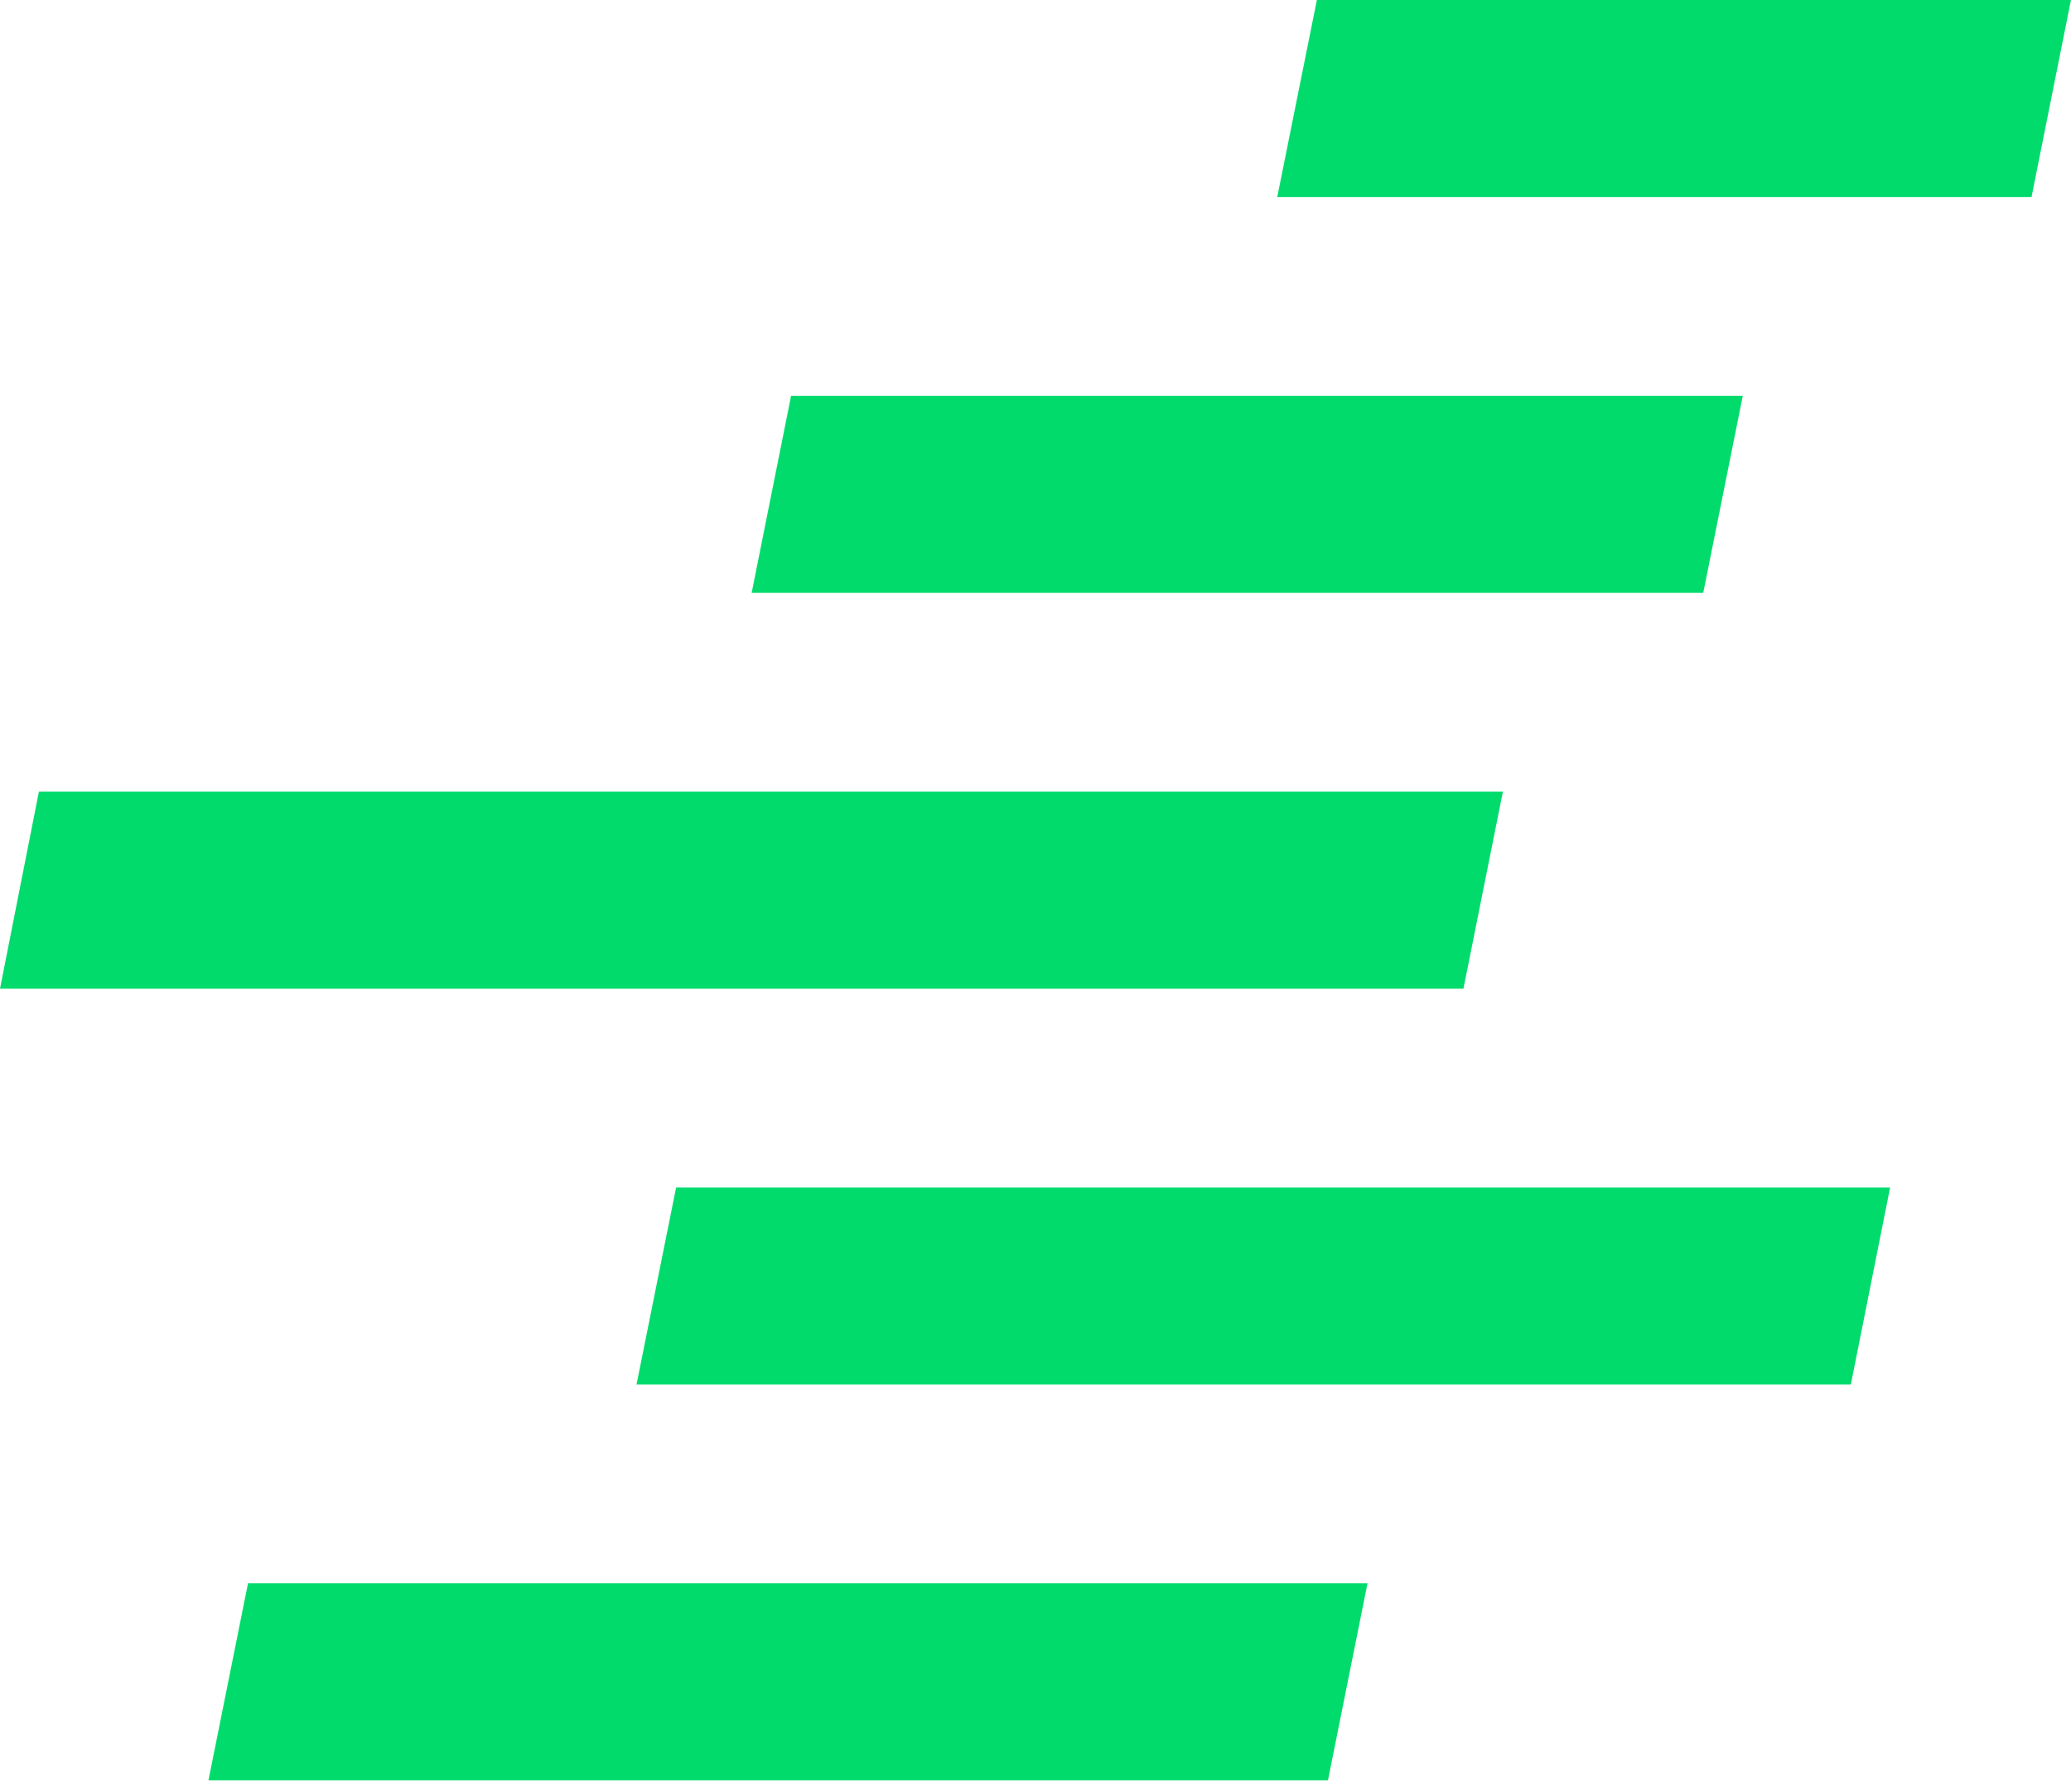
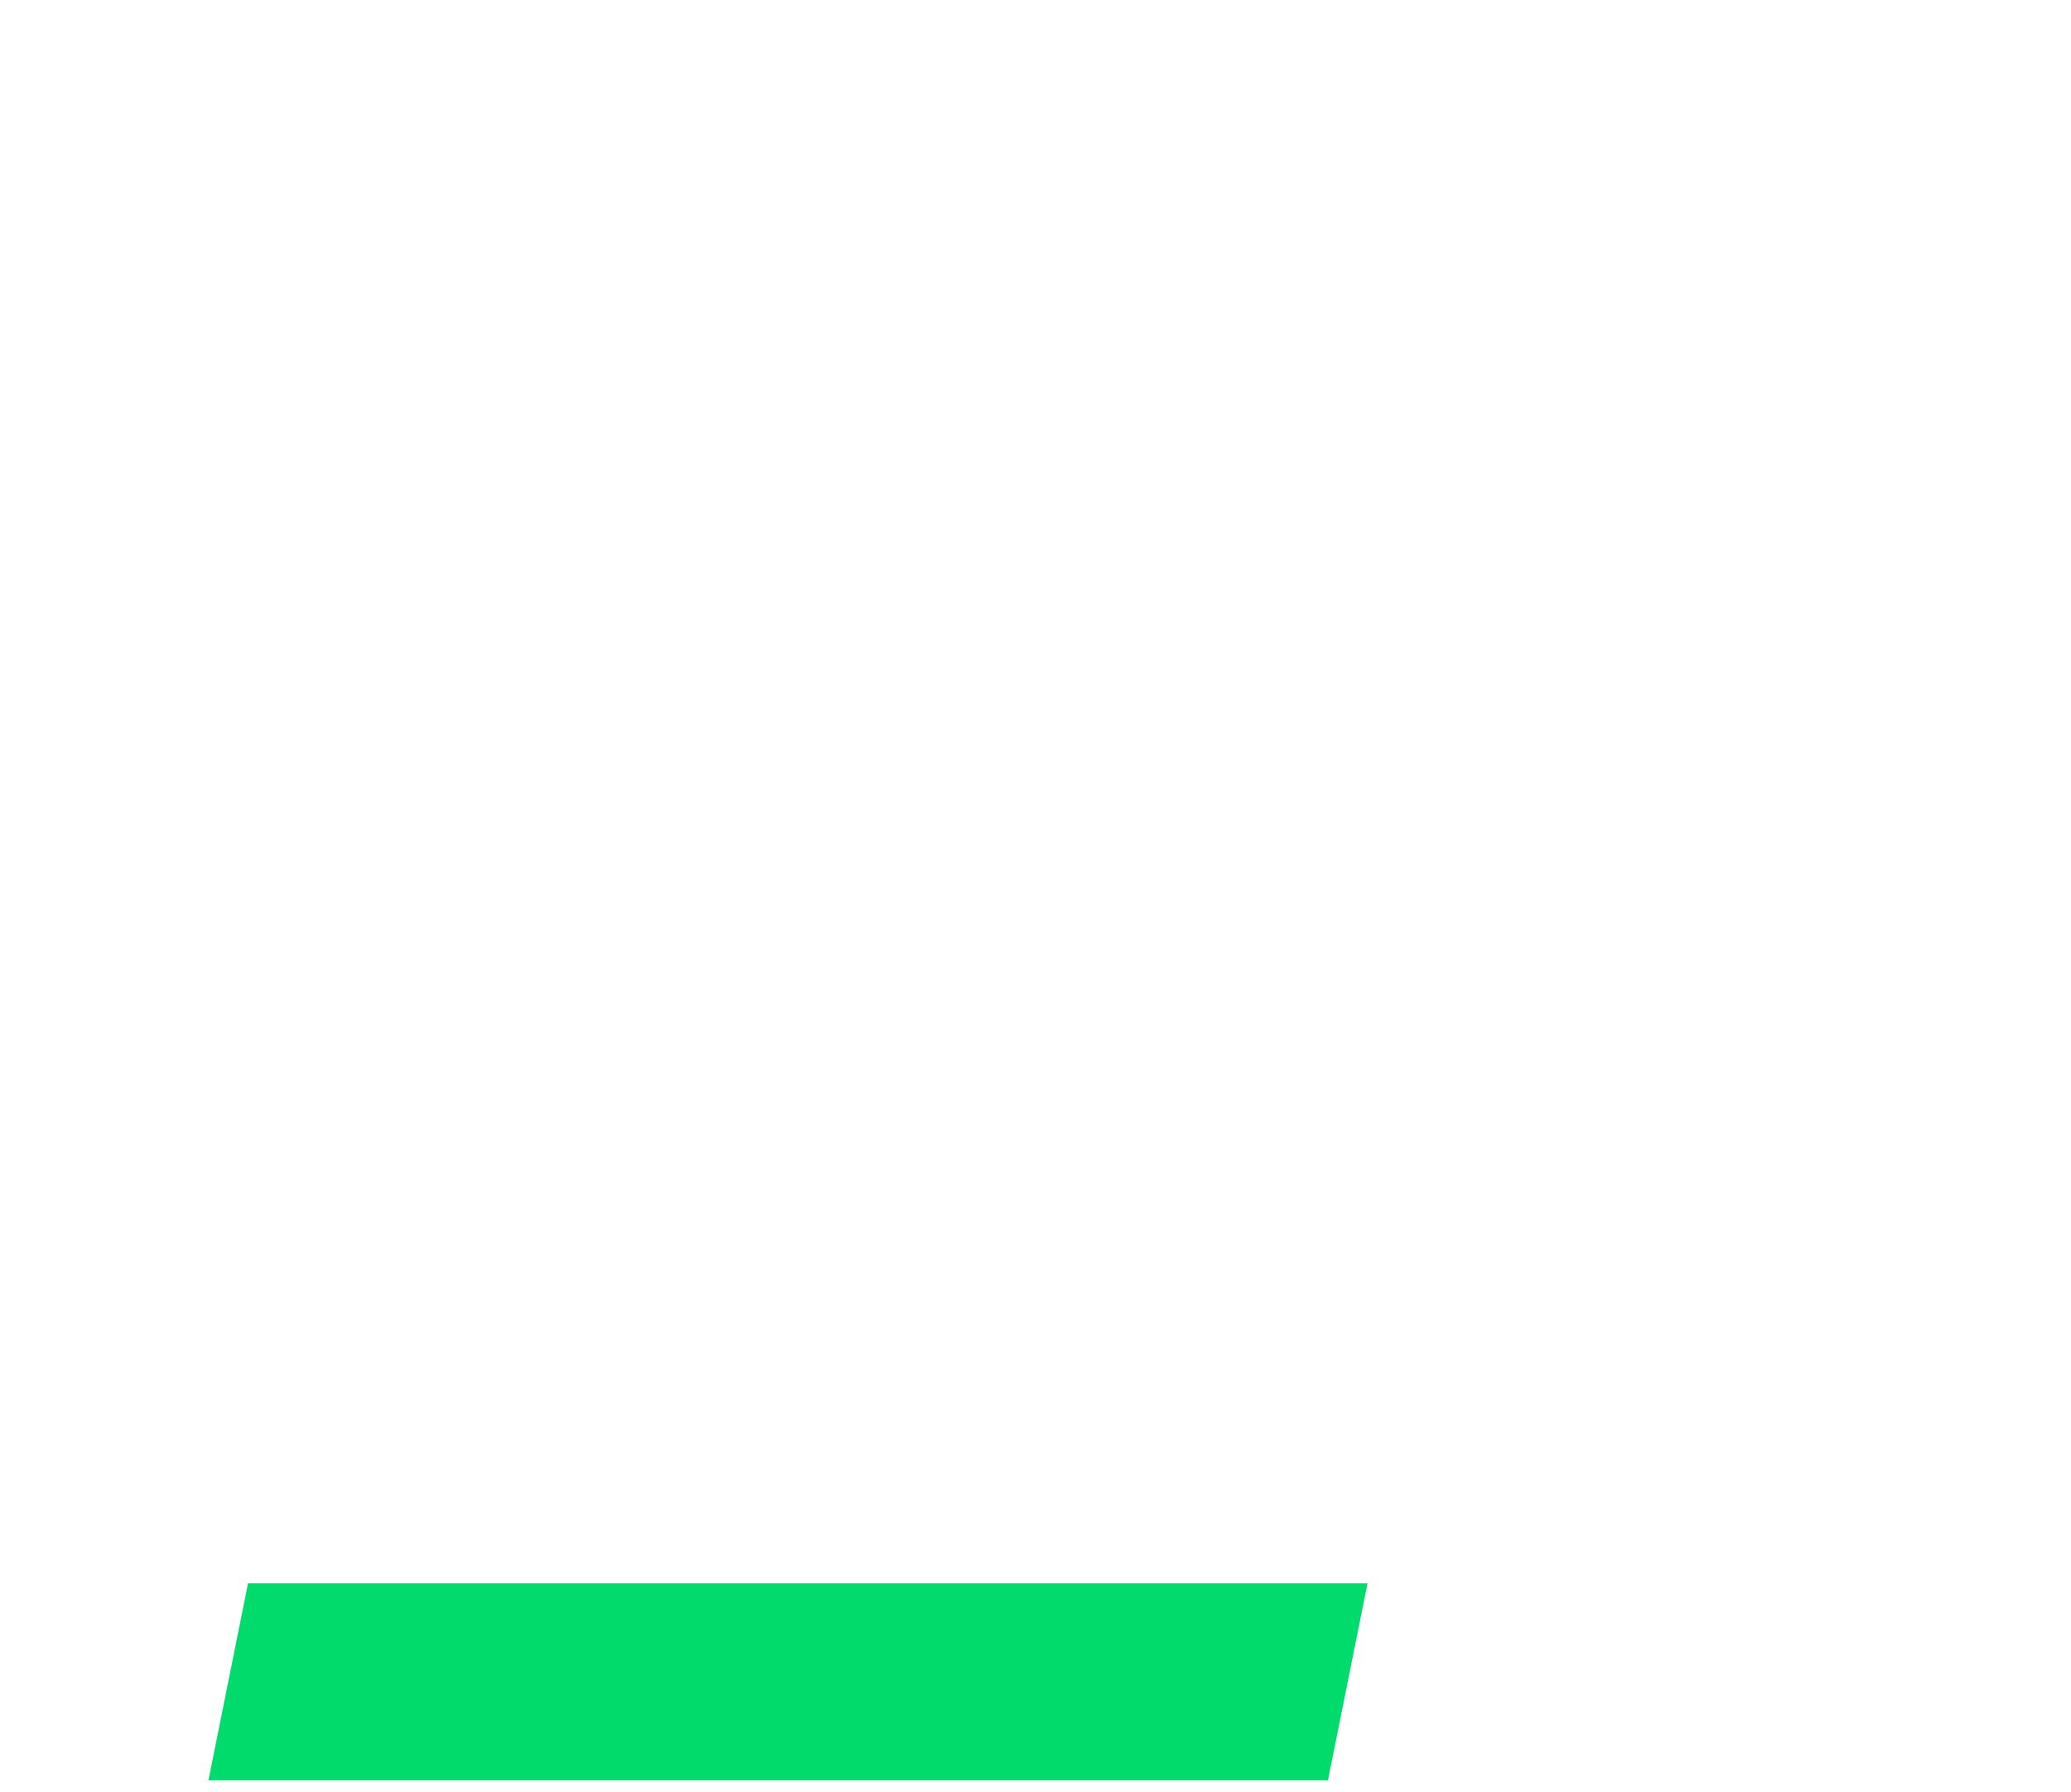
<svg xmlns="http://www.w3.org/2000/svg" width="52" height="45" viewBox="0 0 52 45" fill="none">
-   <path fill-rule="evenodd" clip-rule="evenodd" d="M33.065 0L32.07 4.947H51.009L51.999 0H33.065Z" fill="#00DB6C" />
-   <path fill-rule="evenodd" clip-rule="evenodd" d="M43.759 9.938H19.863L18.873 14.884H42.766L43.759 9.938Z" fill="#00DB6C" />
-   <path fill-rule="evenodd" clip-rule="evenodd" d="M0.977 19.875L0 24.823H36.745L37.736 19.875H0.977Z" fill="#00DB6C" />
-   <path fill-rule="evenodd" clip-rule="evenodd" d="M15.982 34.761H46.472L47.458 29.814H16.976L15.982 34.761Z" fill="#00DB6C" />
  <path fill-rule="evenodd" clip-rule="evenodd" d="M5.234 44.698H33.343L34.336 39.752H6.227L5.234 44.698Z" fill="#00DB6C" />
</svg>